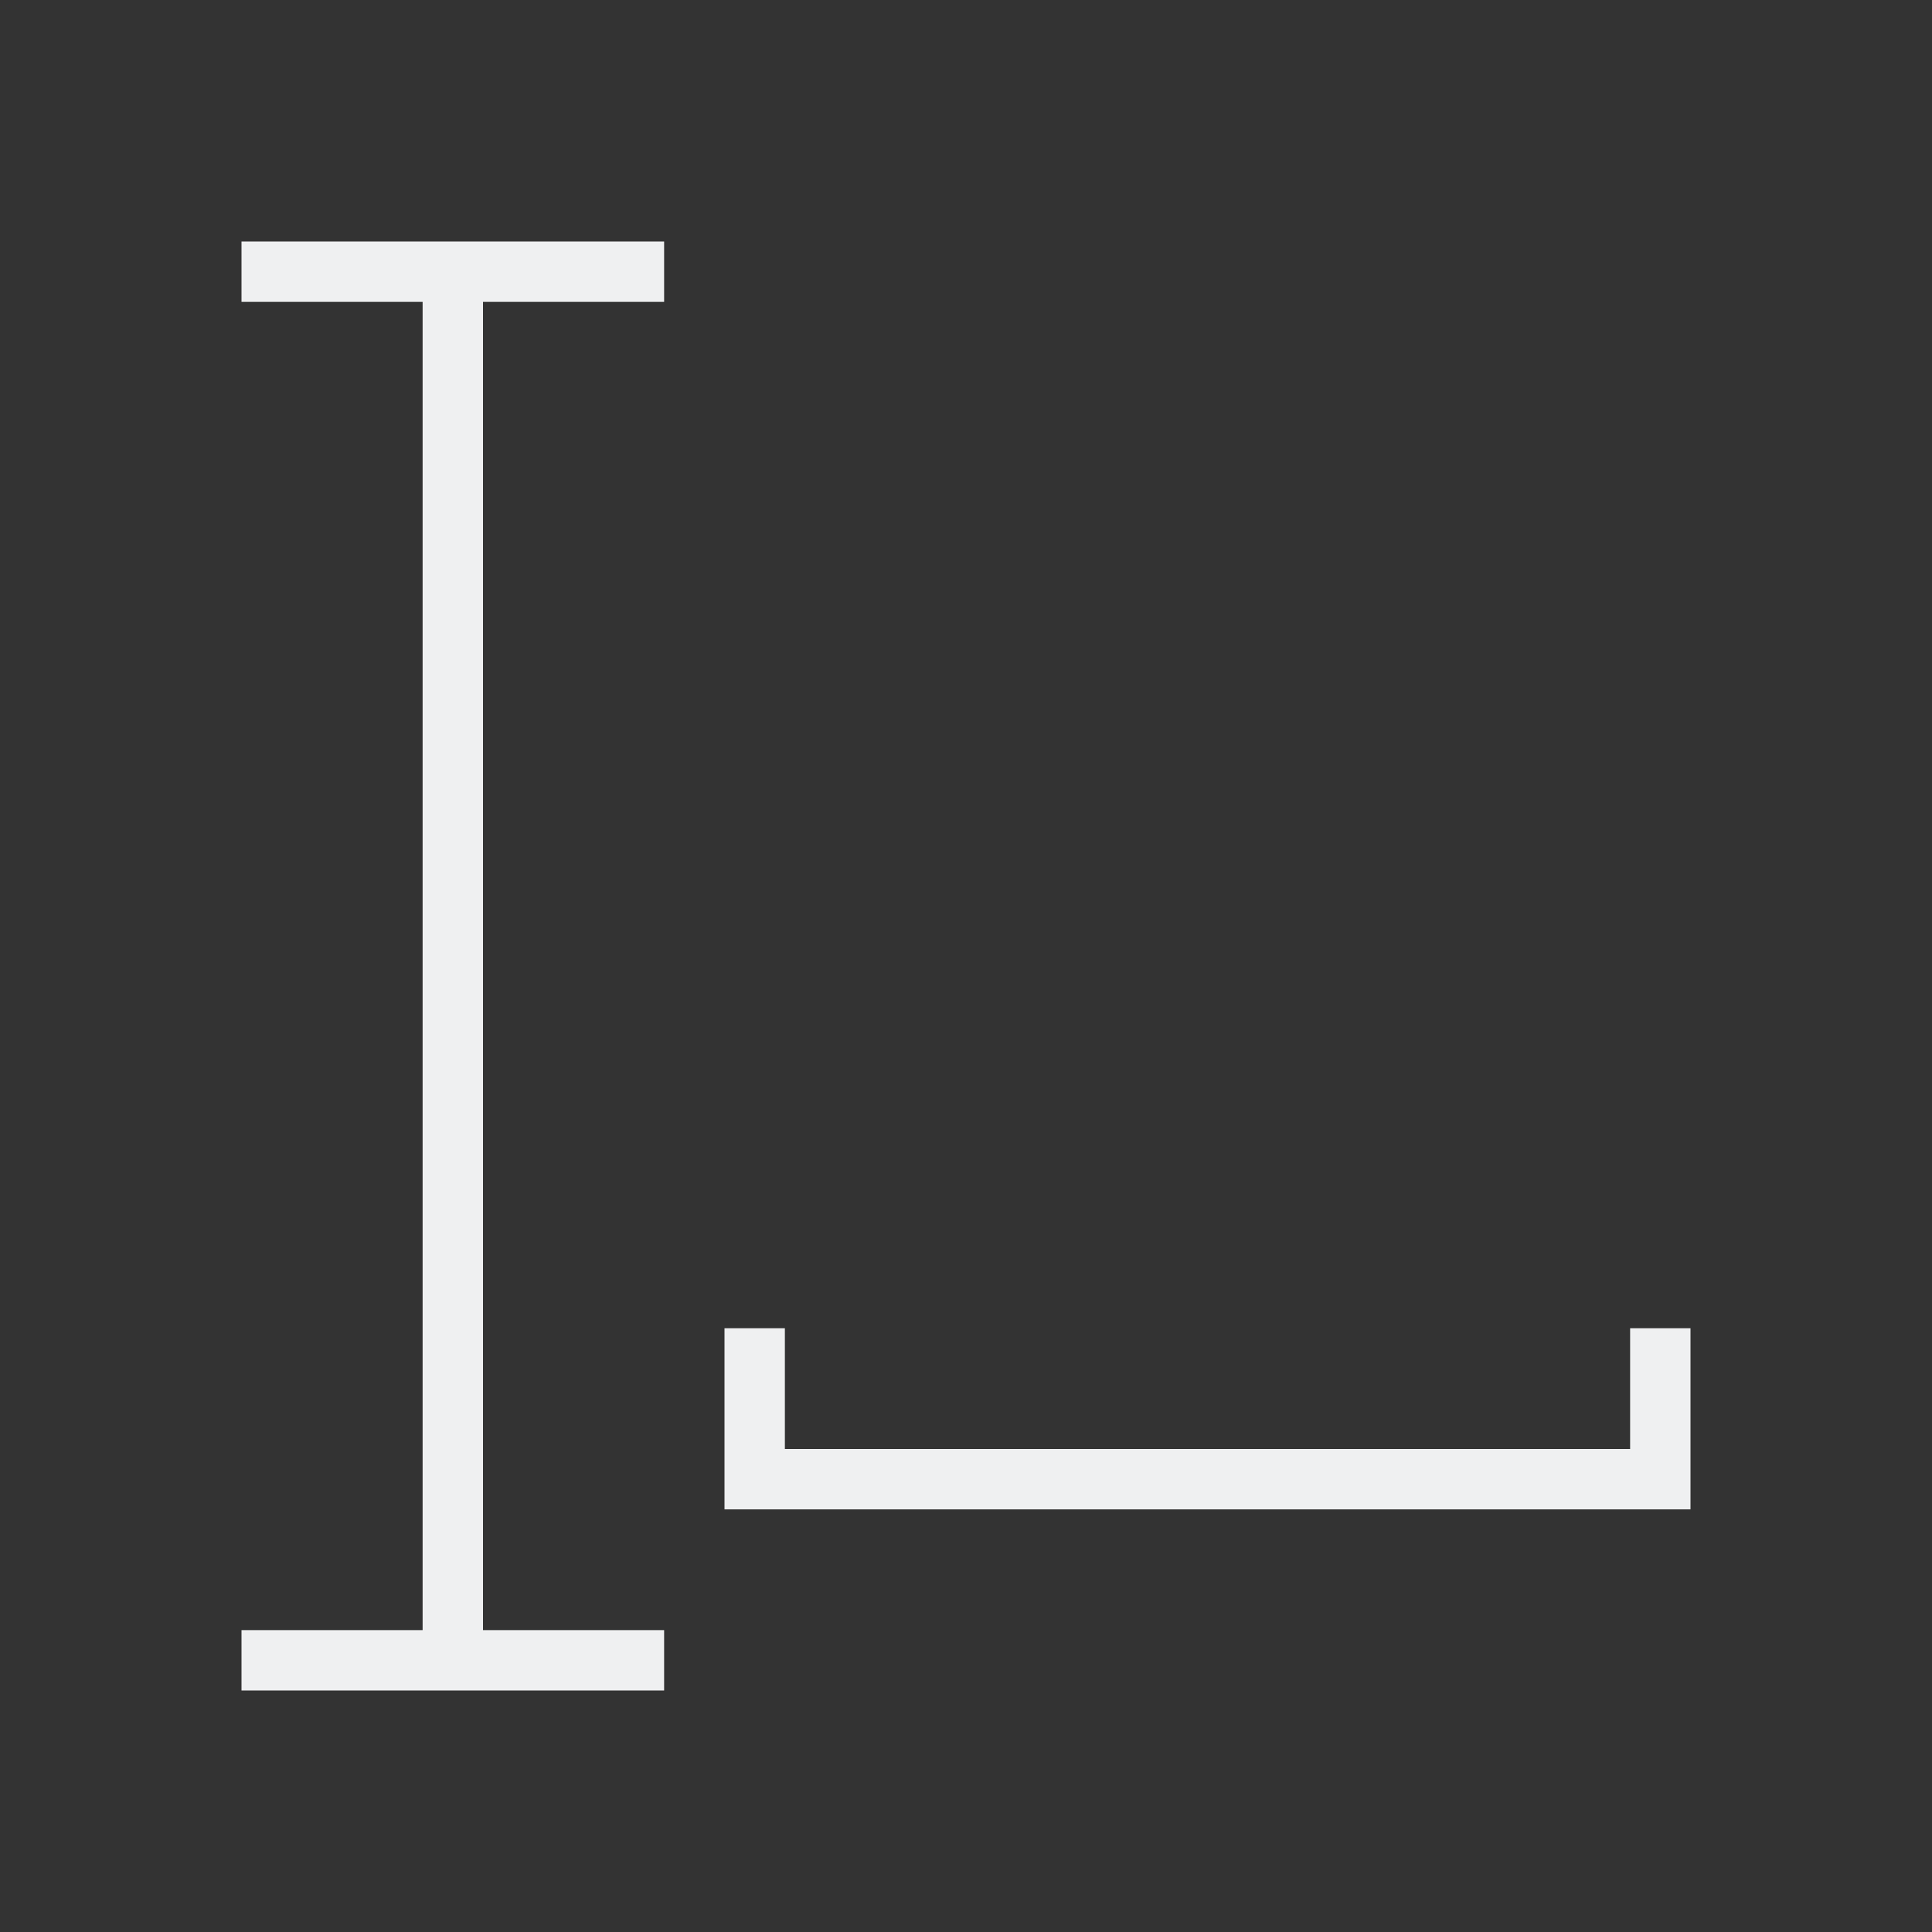
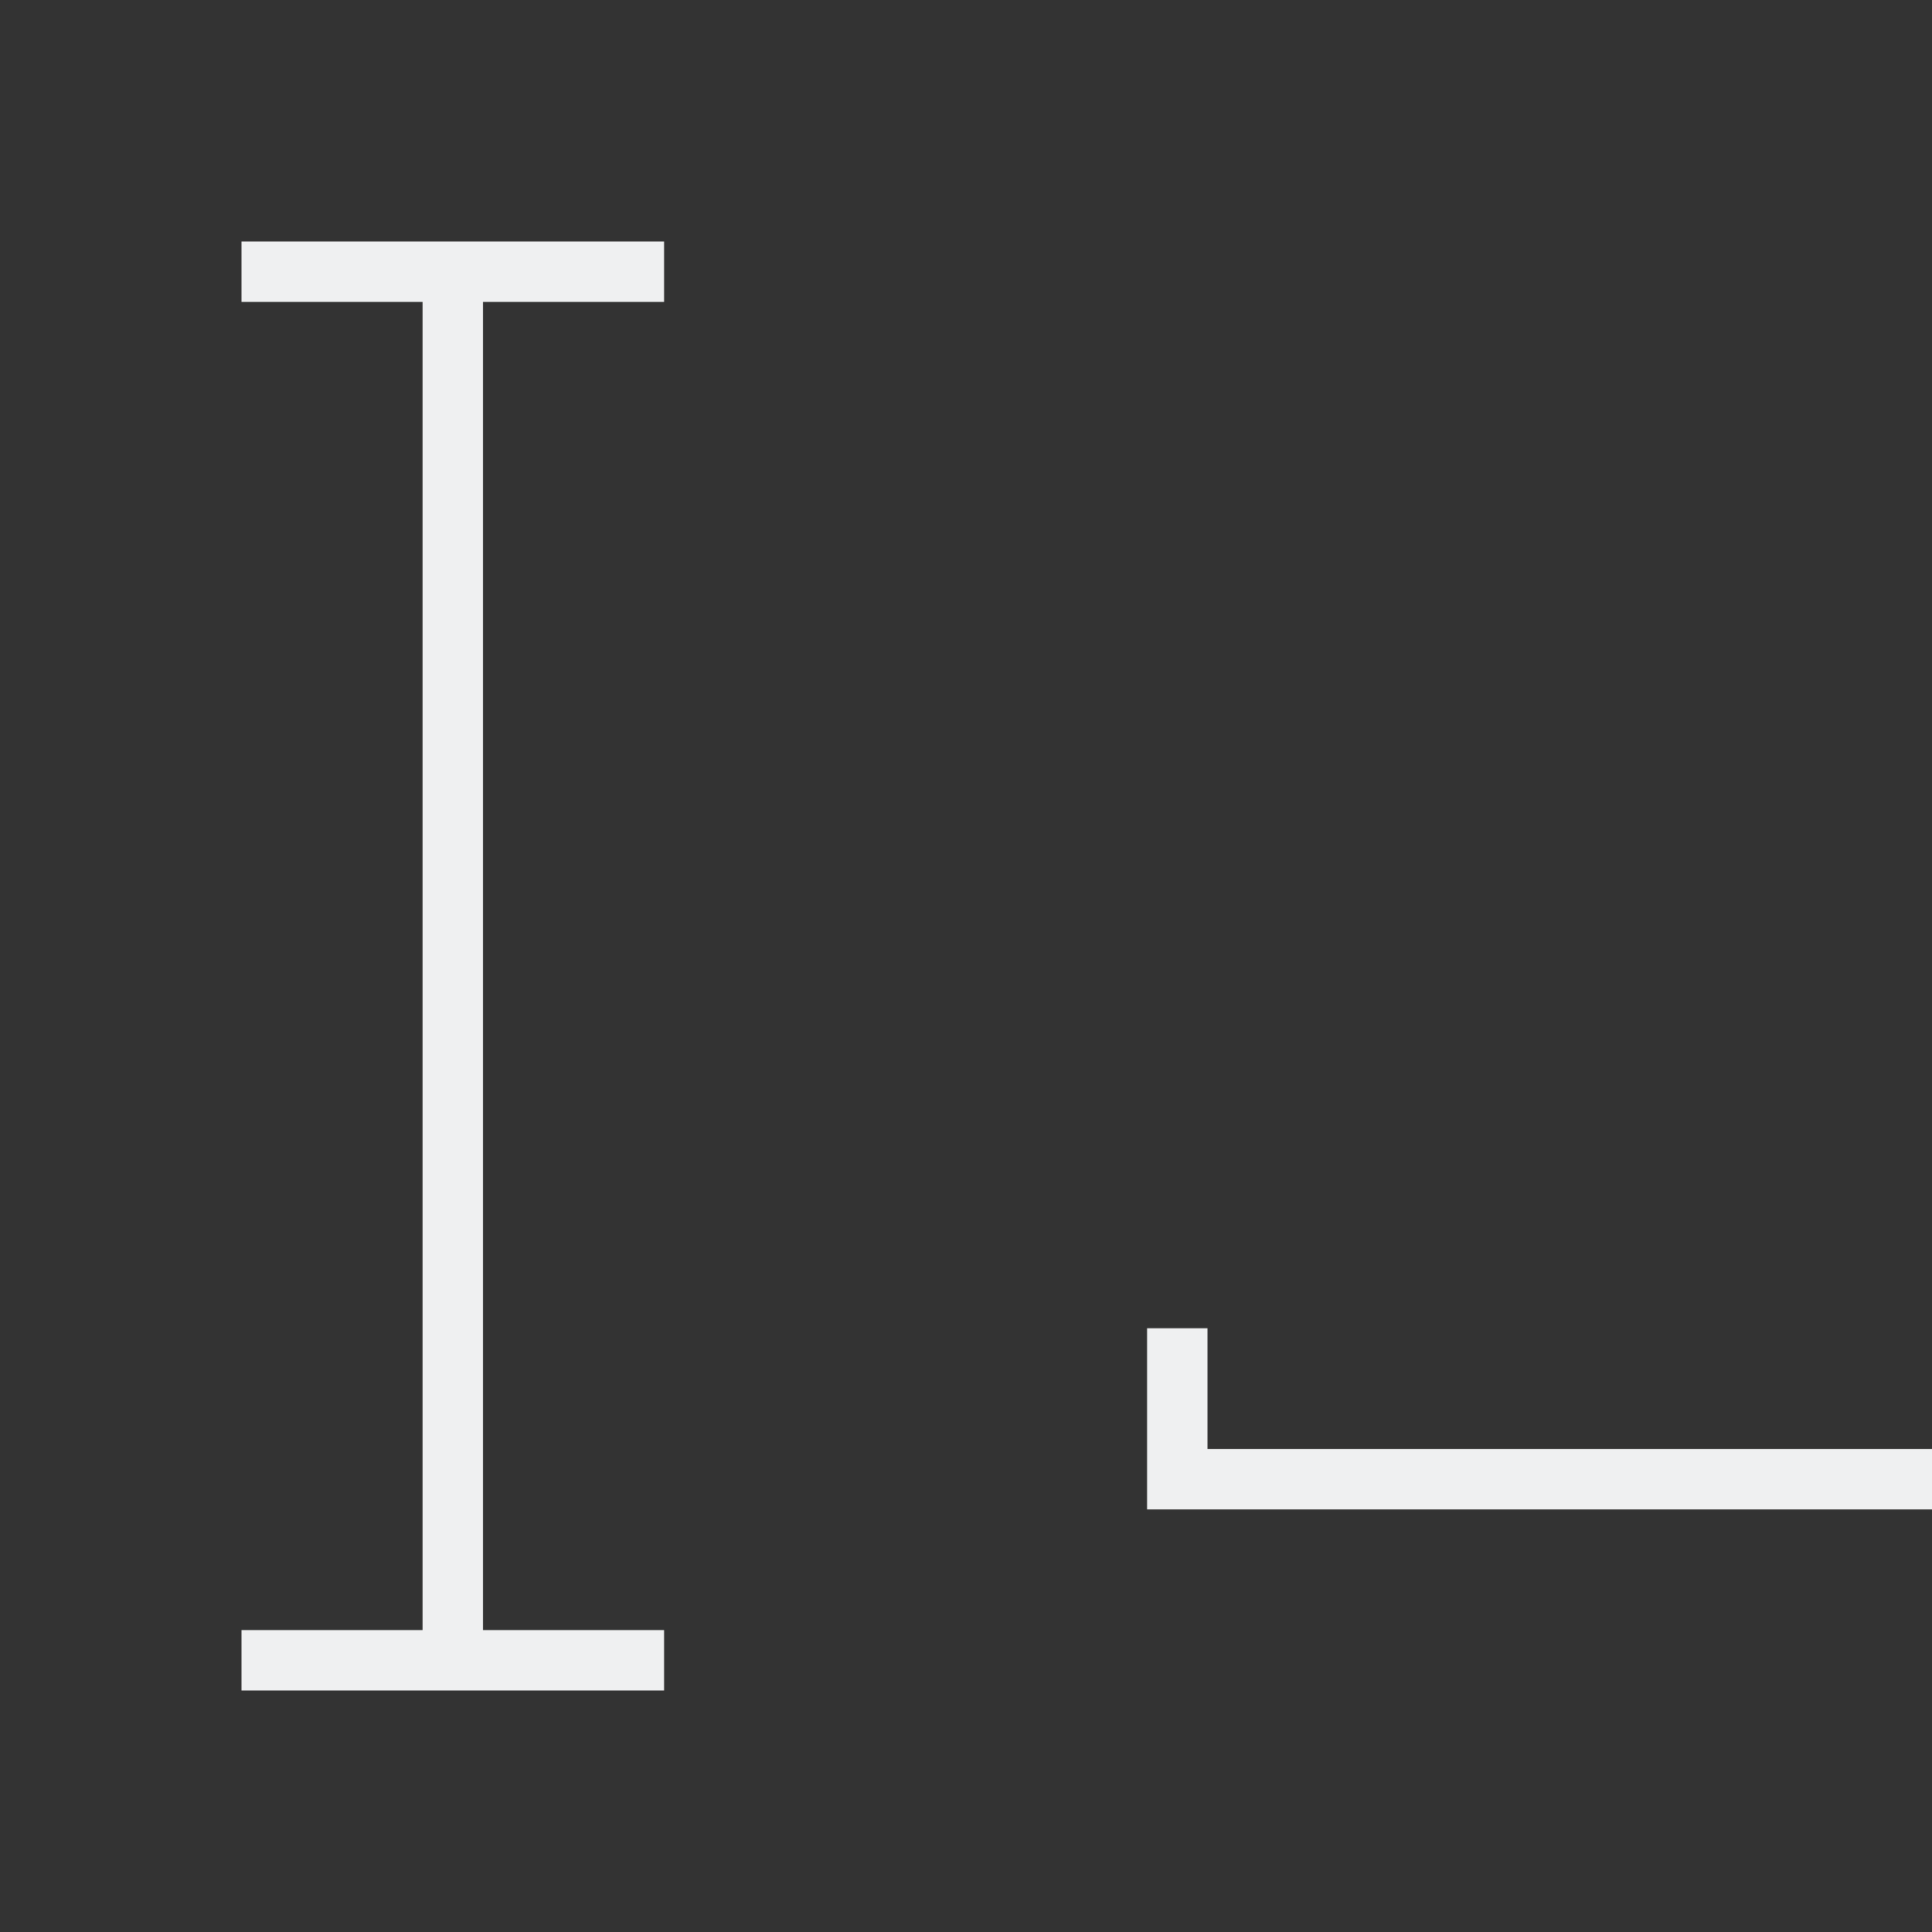
<svg xmlns="http://www.w3.org/2000/svg" viewBox="0 0 32 32">
  <rect x="0" y="0" width="32" height="32" fill="#333333" stroke="none" />
-   <path d="m4 4v1h3v22h-3v1h7v-1h-3v-22h3v-1zm8 18v3h16v-3h-1v2h-14v-2z" fill="#eff0f1" />
+   <path d="m4 4v1h3v22h-3v1h7v-1h-3v-22h3v-1m8 18v3h16v-3h-1v2h-14v-2z" fill="#eff0f1" />
</svg>